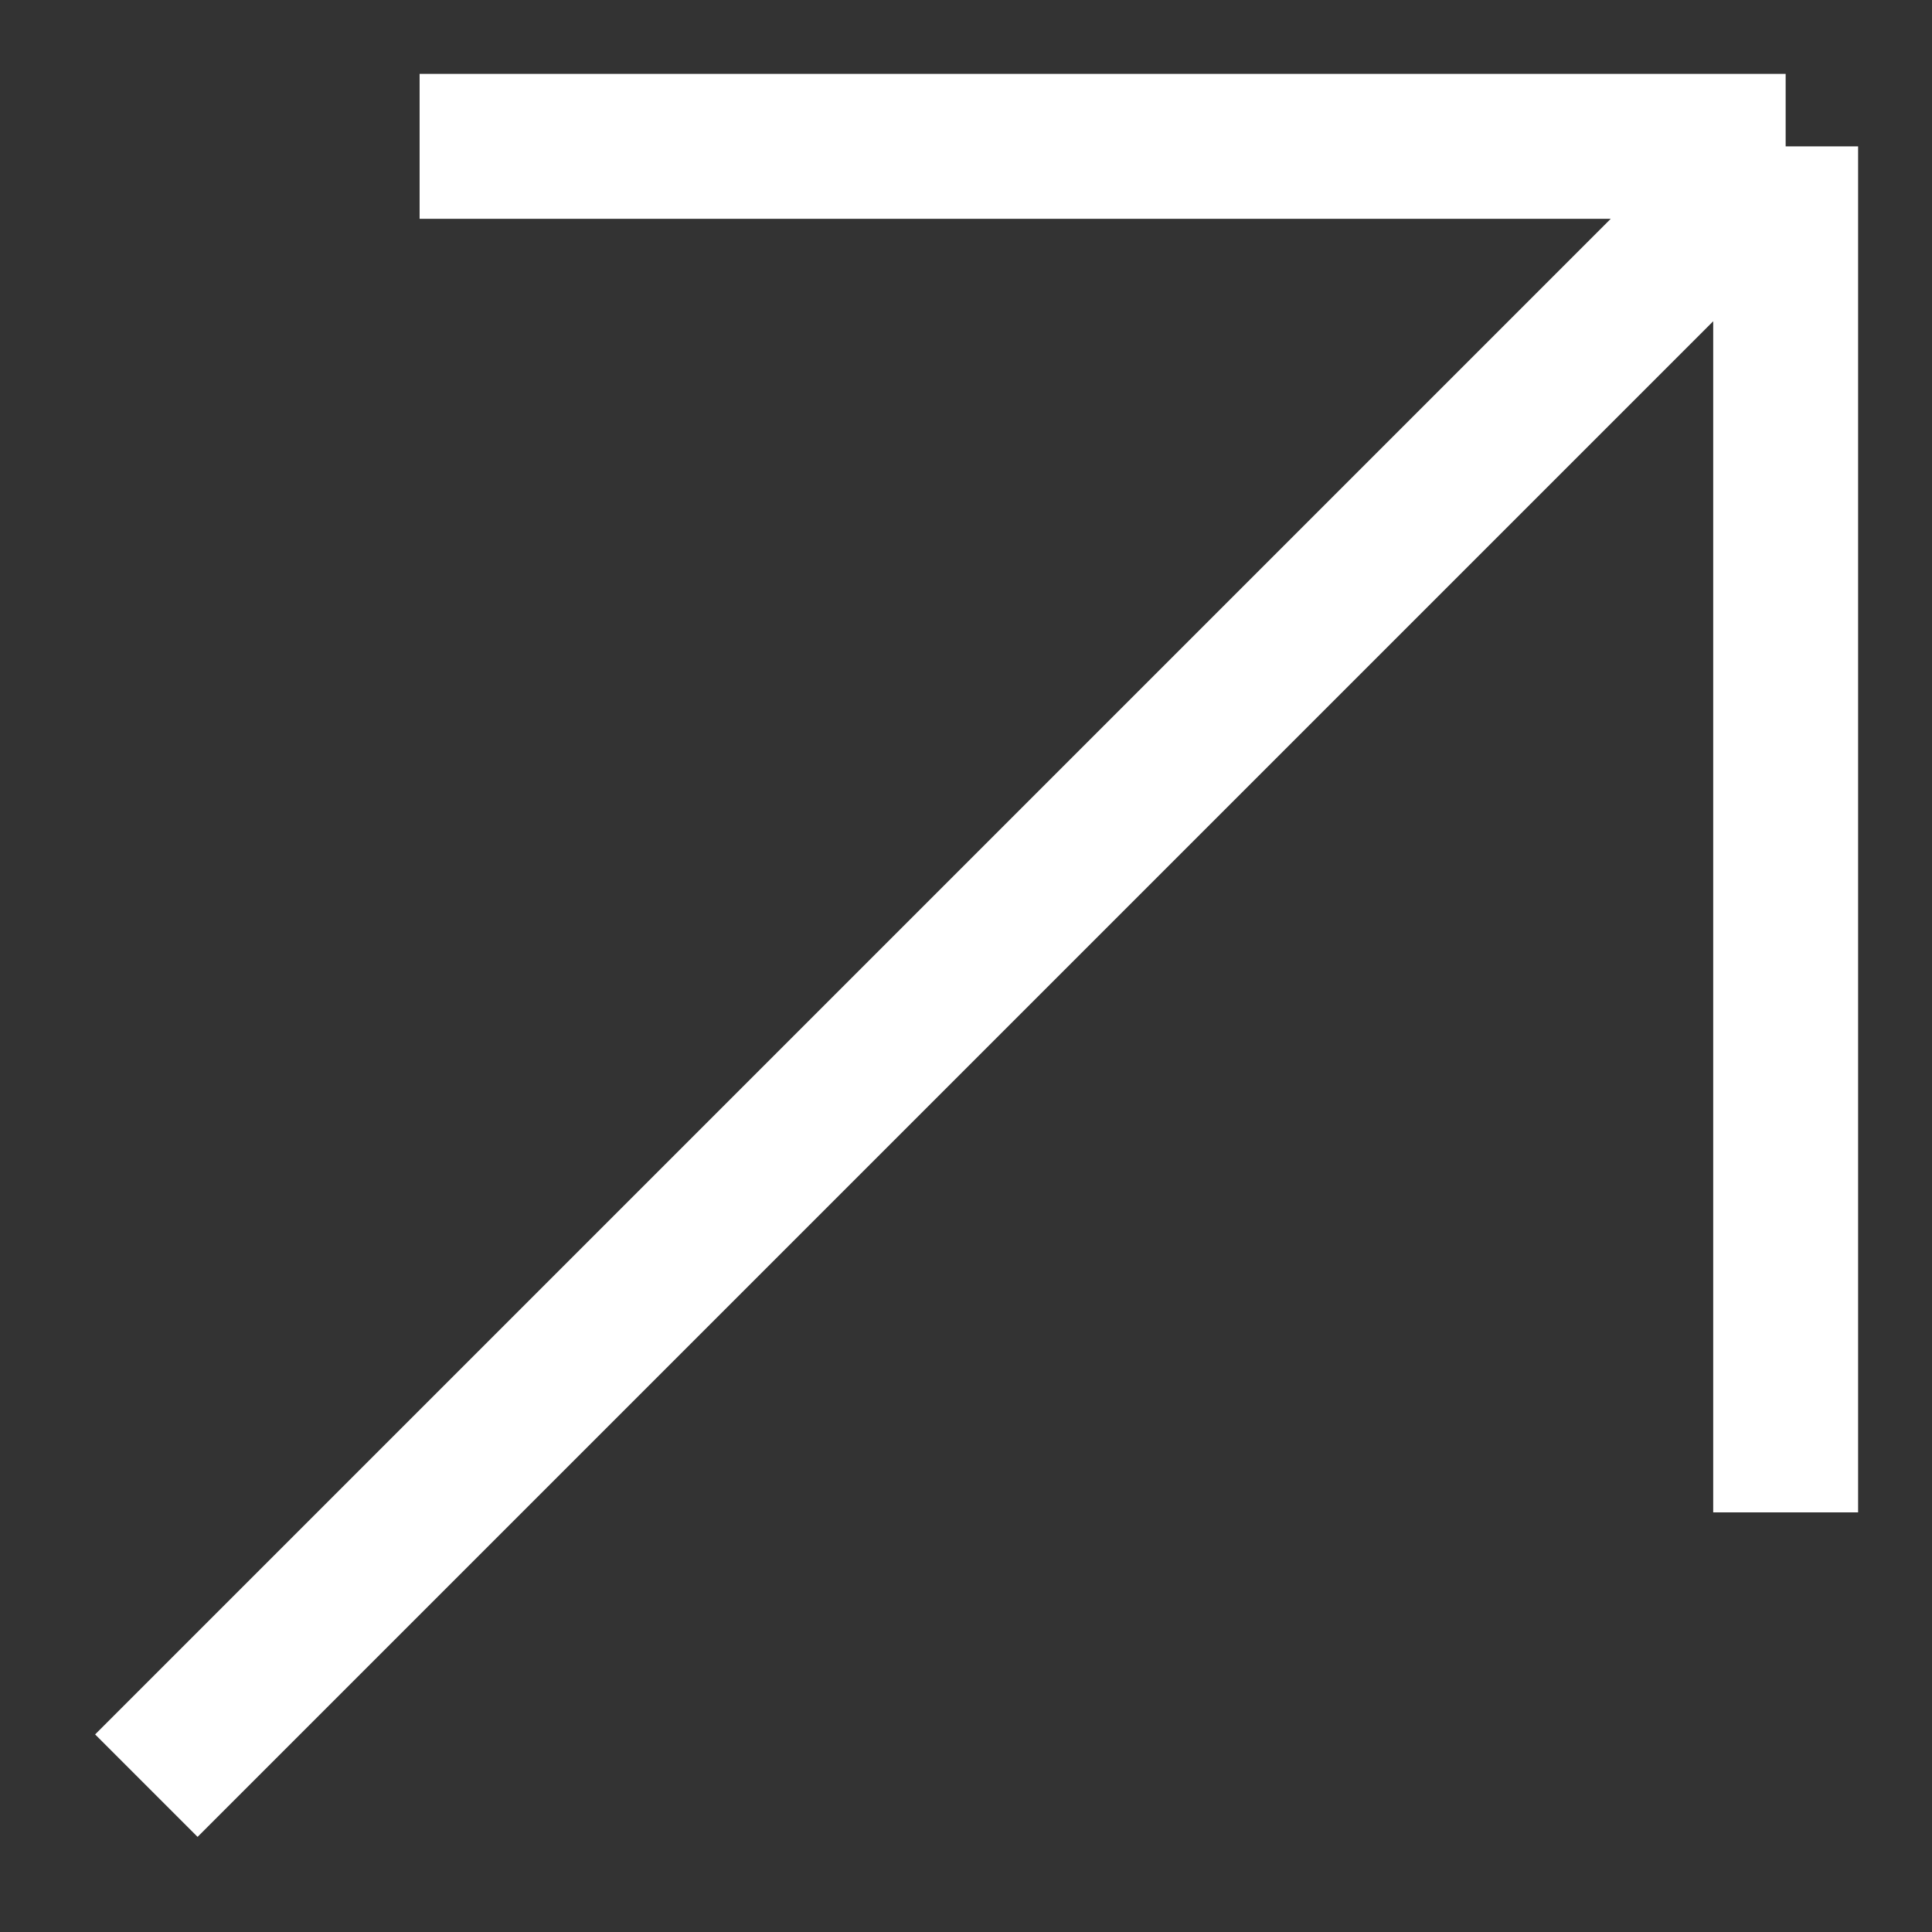
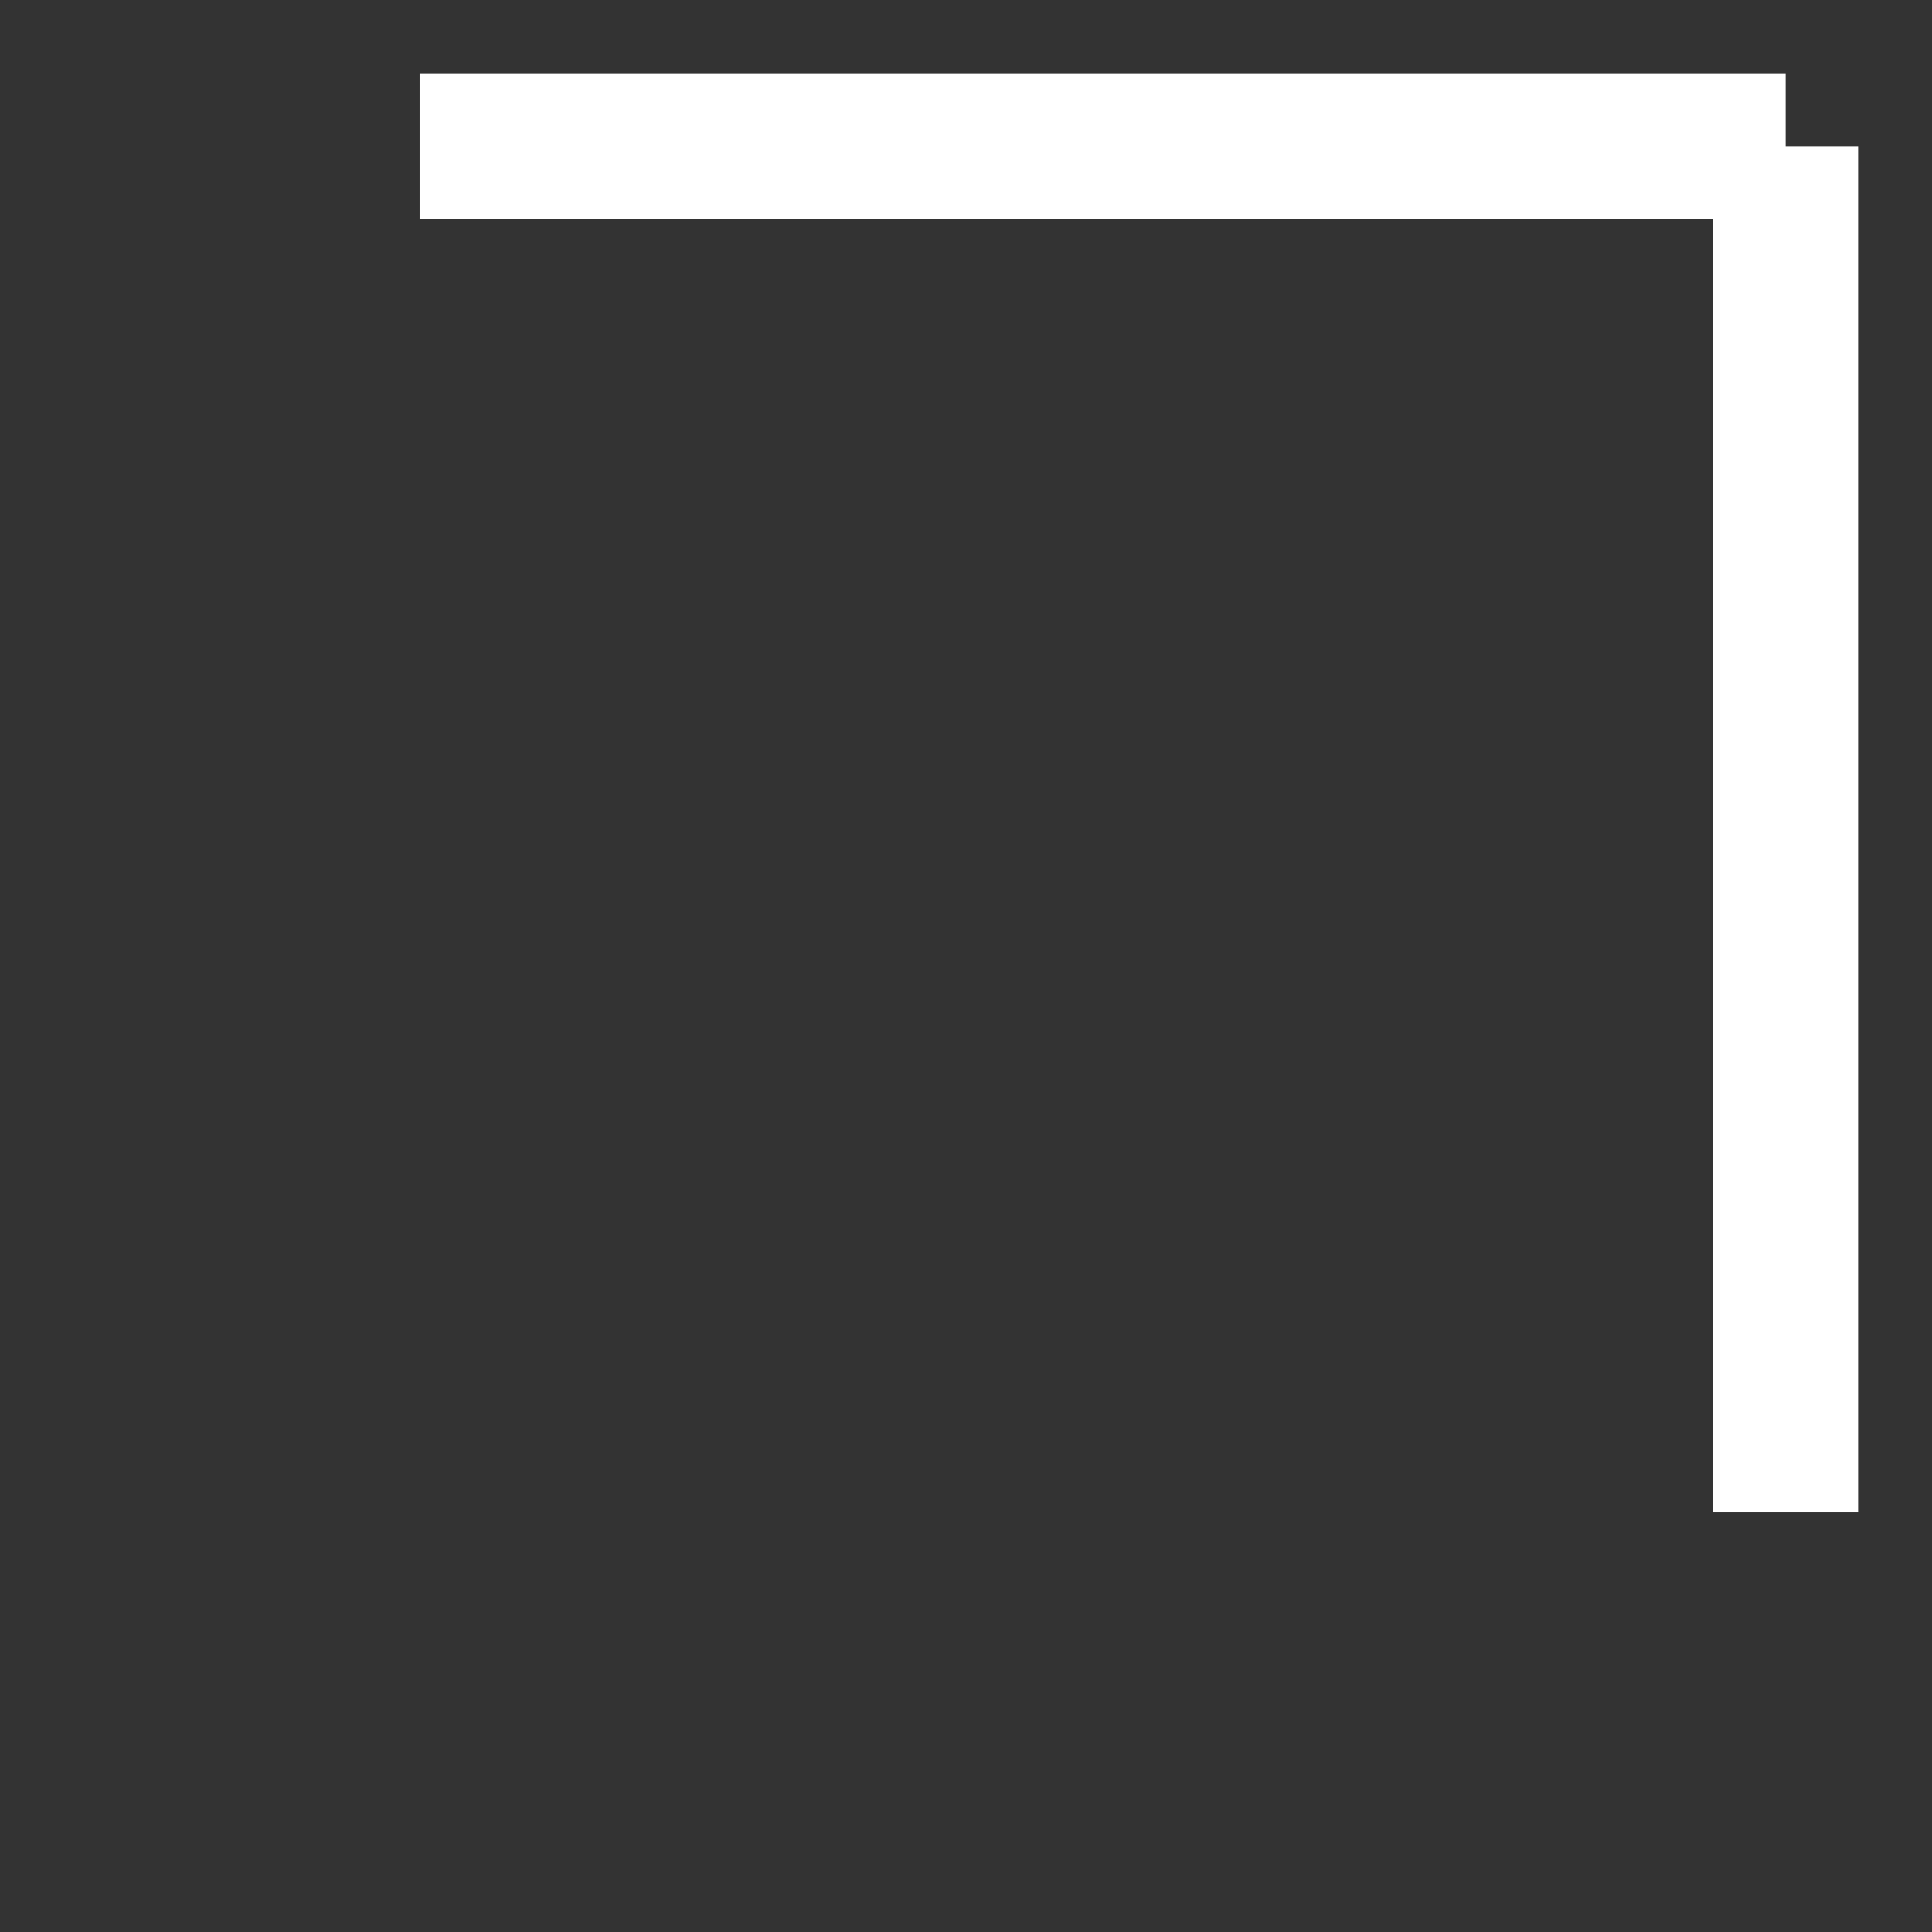
<svg xmlns="http://www.w3.org/2000/svg" width="16" height="16" viewBox="0 0 16 16" fill="none">
  <rect x="0" y="0" width="16" height="16" fill="#333333" stroke="none" />
-   <path id="Vector" d="M3.475 1.212H14.788M14.788 1.212V12.525M14.788 1.212L1.212 14.788" stroke="white" stroke-width="1.2" />
+   <path id="Vector" d="M3.475 1.212H14.788M14.788 1.212V12.525M14.788 1.212" stroke="white" stroke-width="1.2" />
</svg>